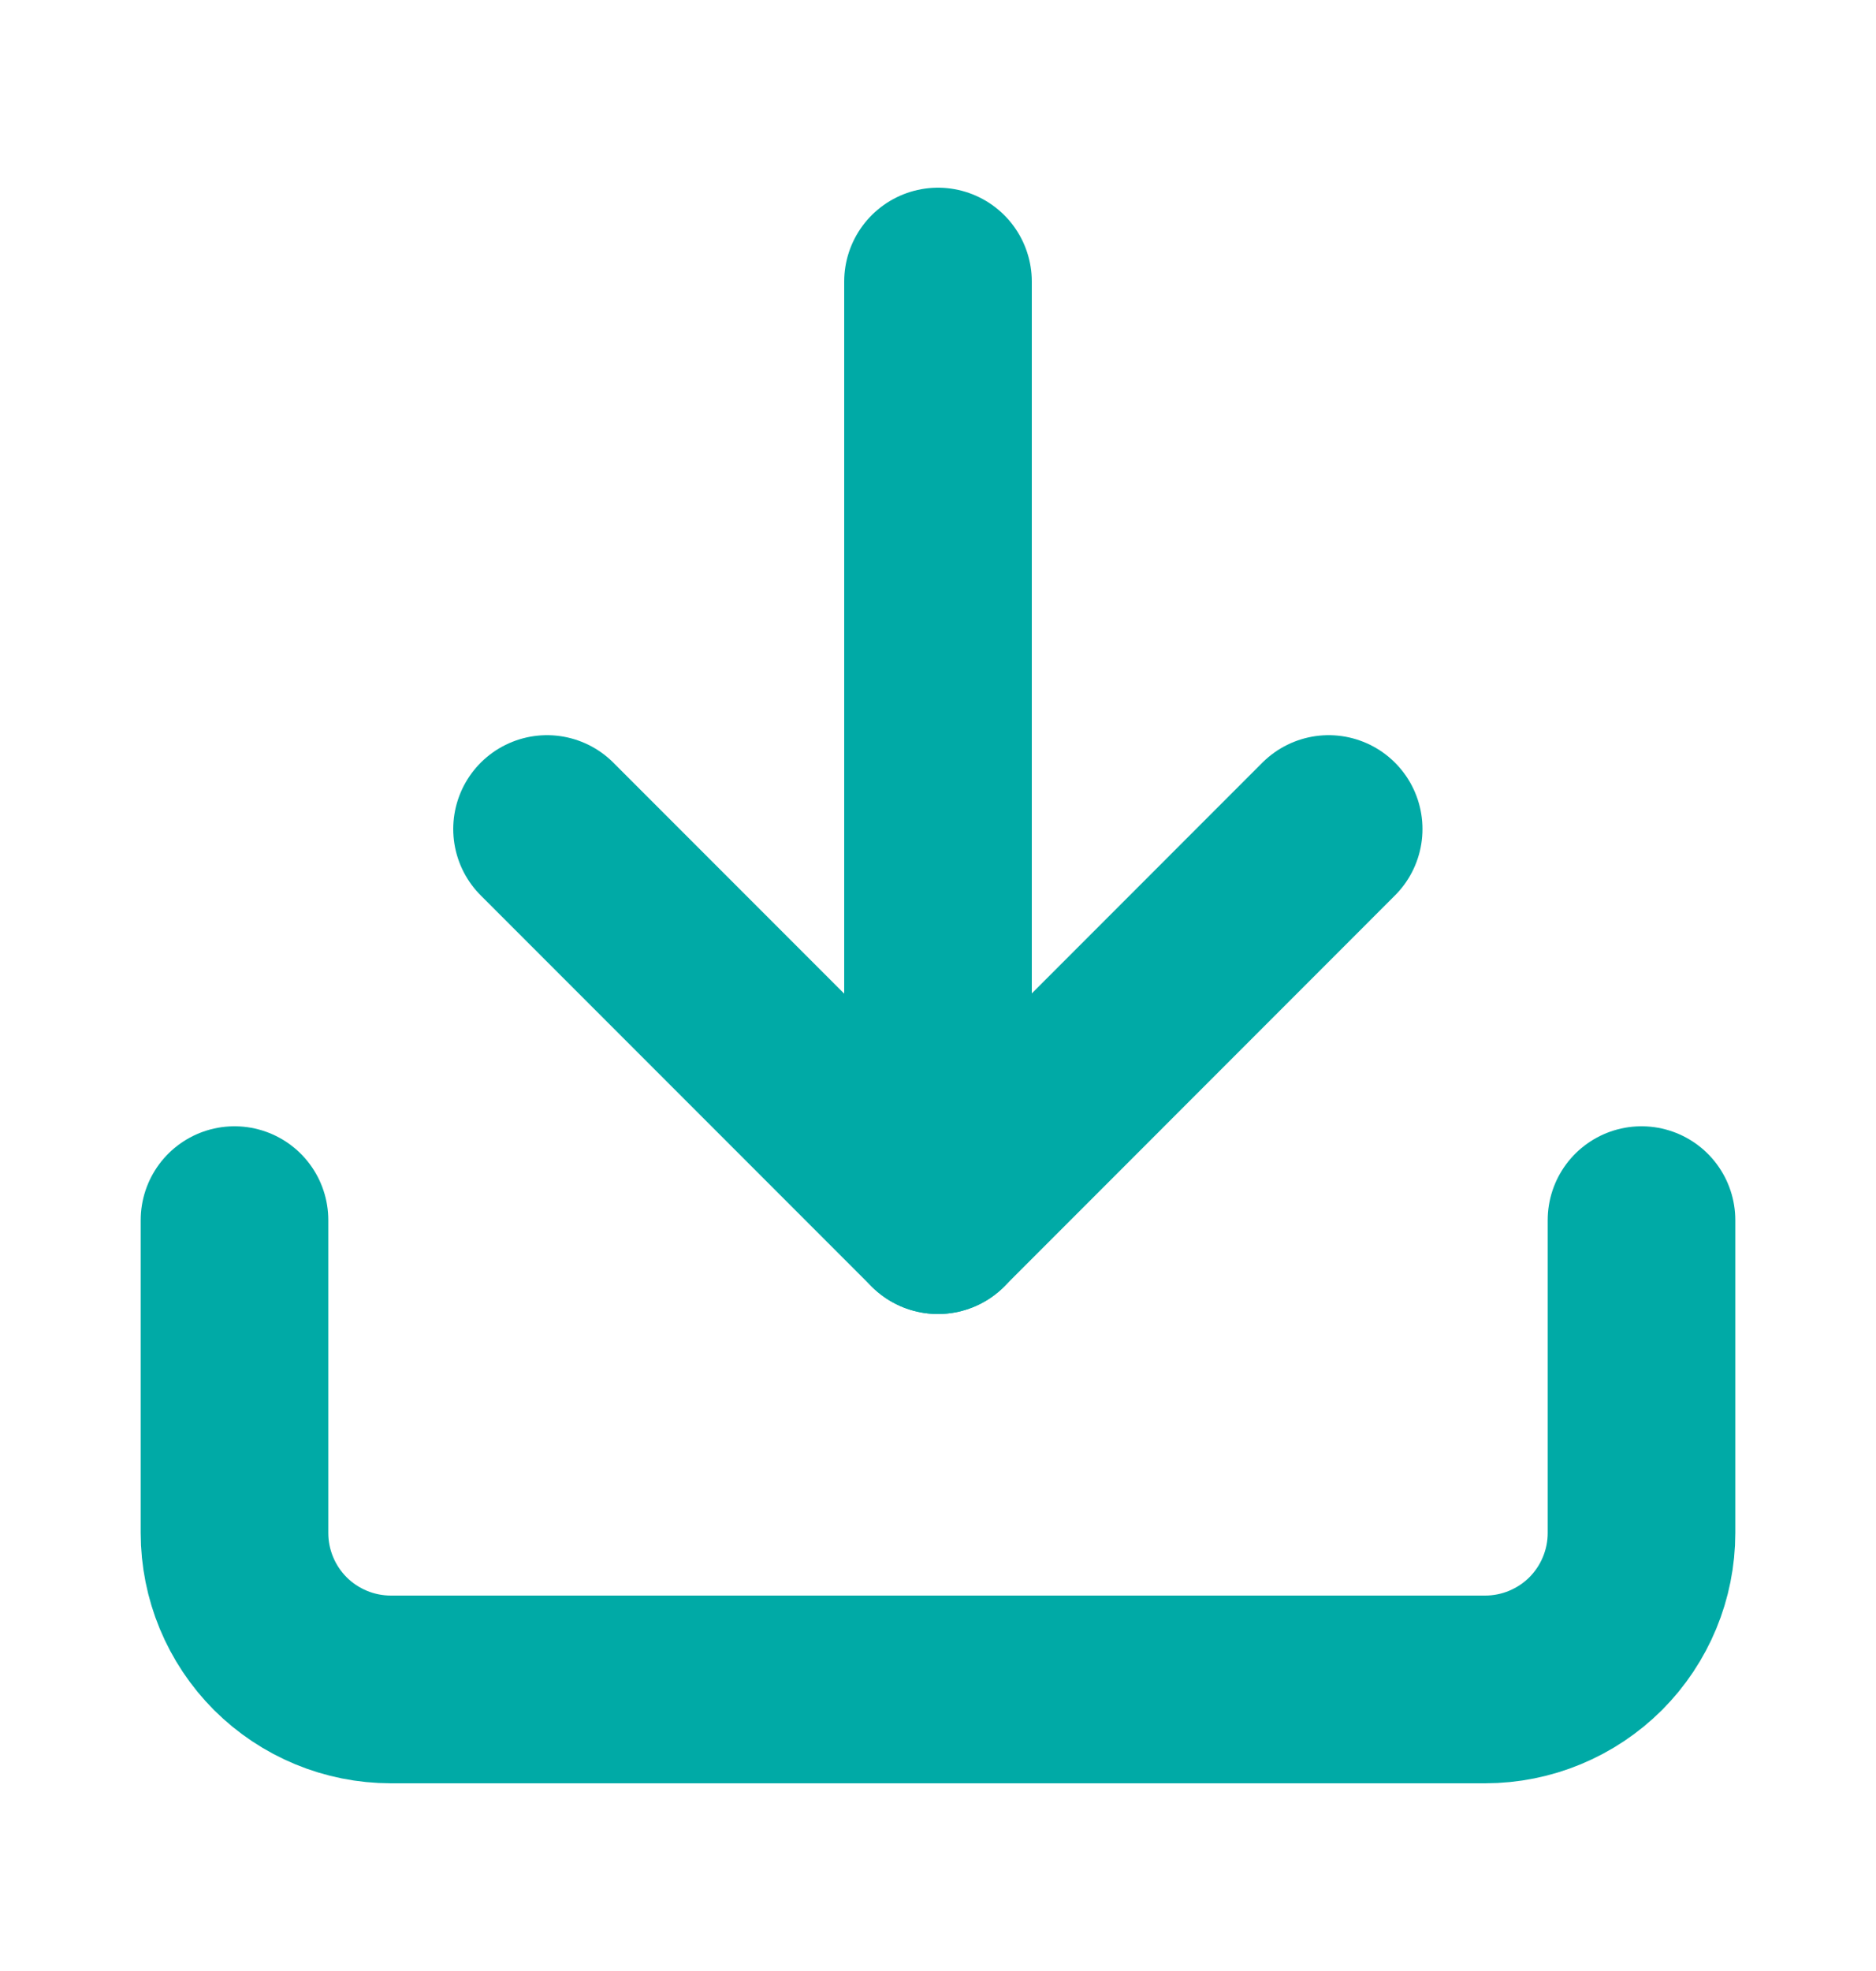
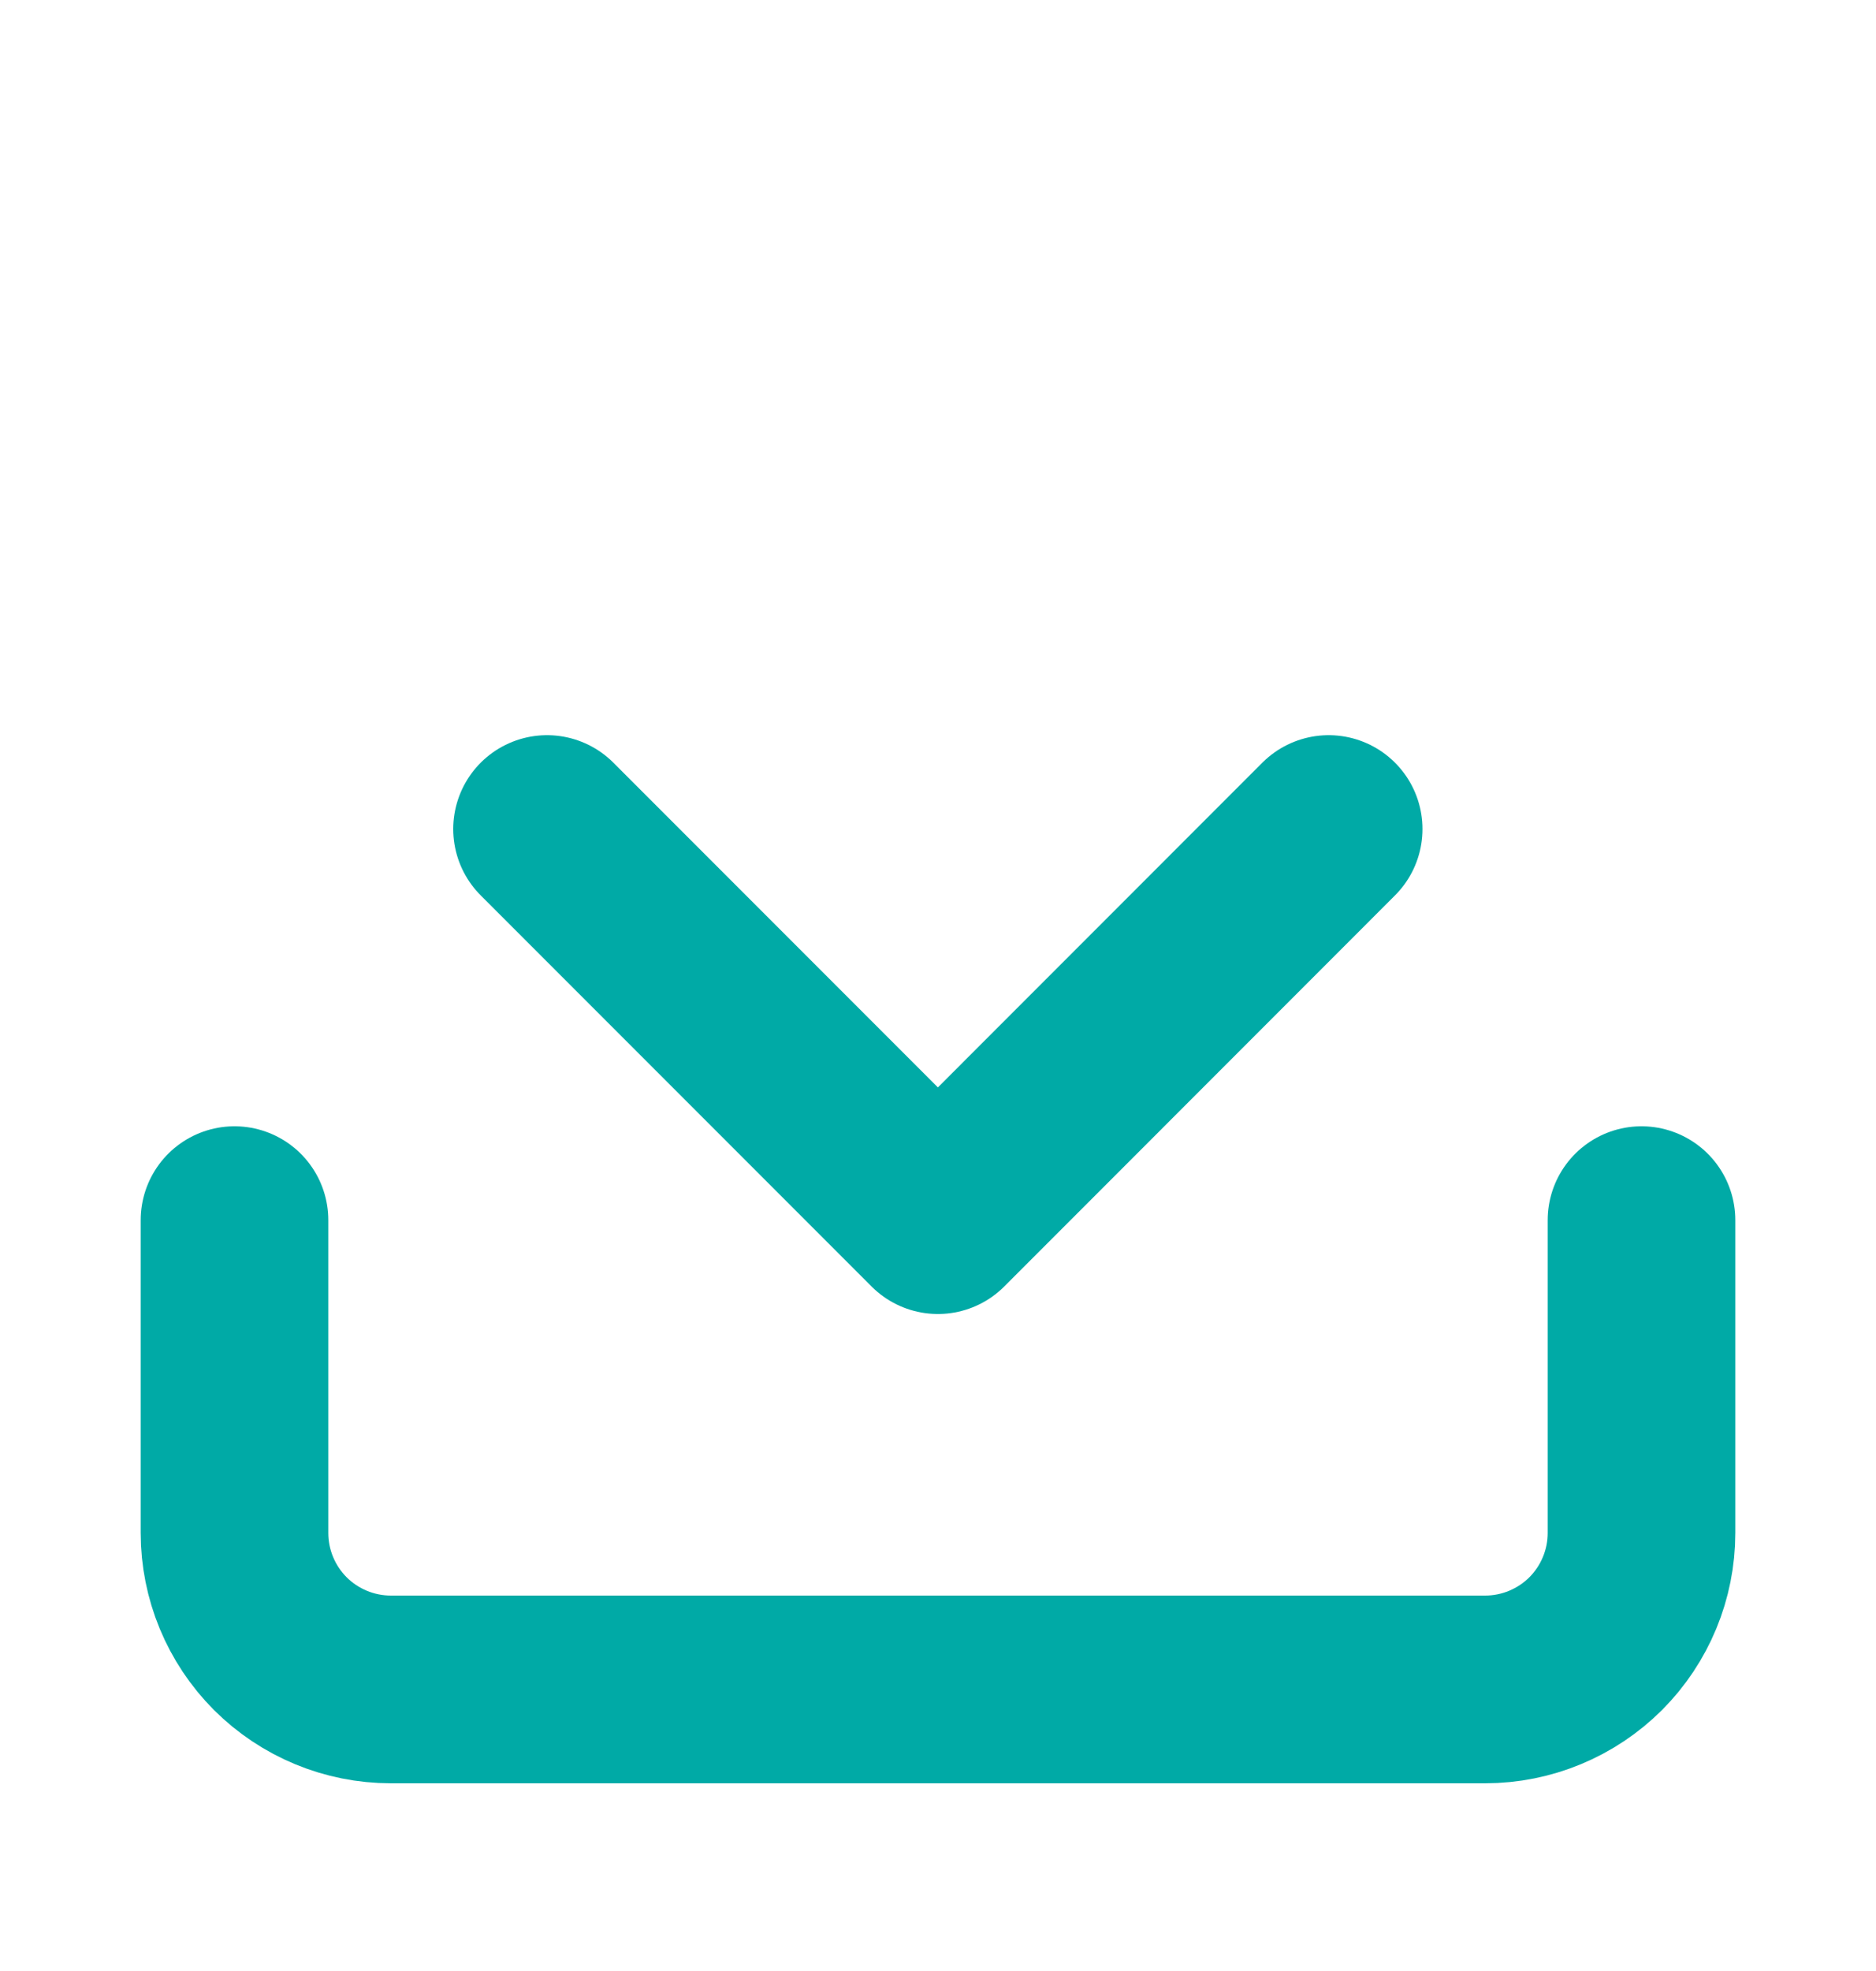
<svg xmlns="http://www.w3.org/2000/svg" width="20" height="21" viewBox="0 0 20 21" fill="none">
  <path d="M17.5 13V16.333C17.5 16.775 17.324 17.199 17.012 17.512C16.699 17.824 16.275 18 15.833 18H4.167C3.725 18 3.301 17.824 2.988 17.512C2.676 17.199 2.5 16.775 2.5 16.333V13" stroke="#00AAA6" stroke-width="2" stroke-linecap="round" stroke-linejoin="round" />
  <path d="M5.832 8.833L9.999 13L14.165 8.833" stroke="#00AAA6" stroke-width="2" stroke-linecap="round" stroke-linejoin="round" />
-   <path d="M10 13V3" stroke="#00AAA6" stroke-width="2" stroke-linecap="round" stroke-linejoin="round" />
</svg>